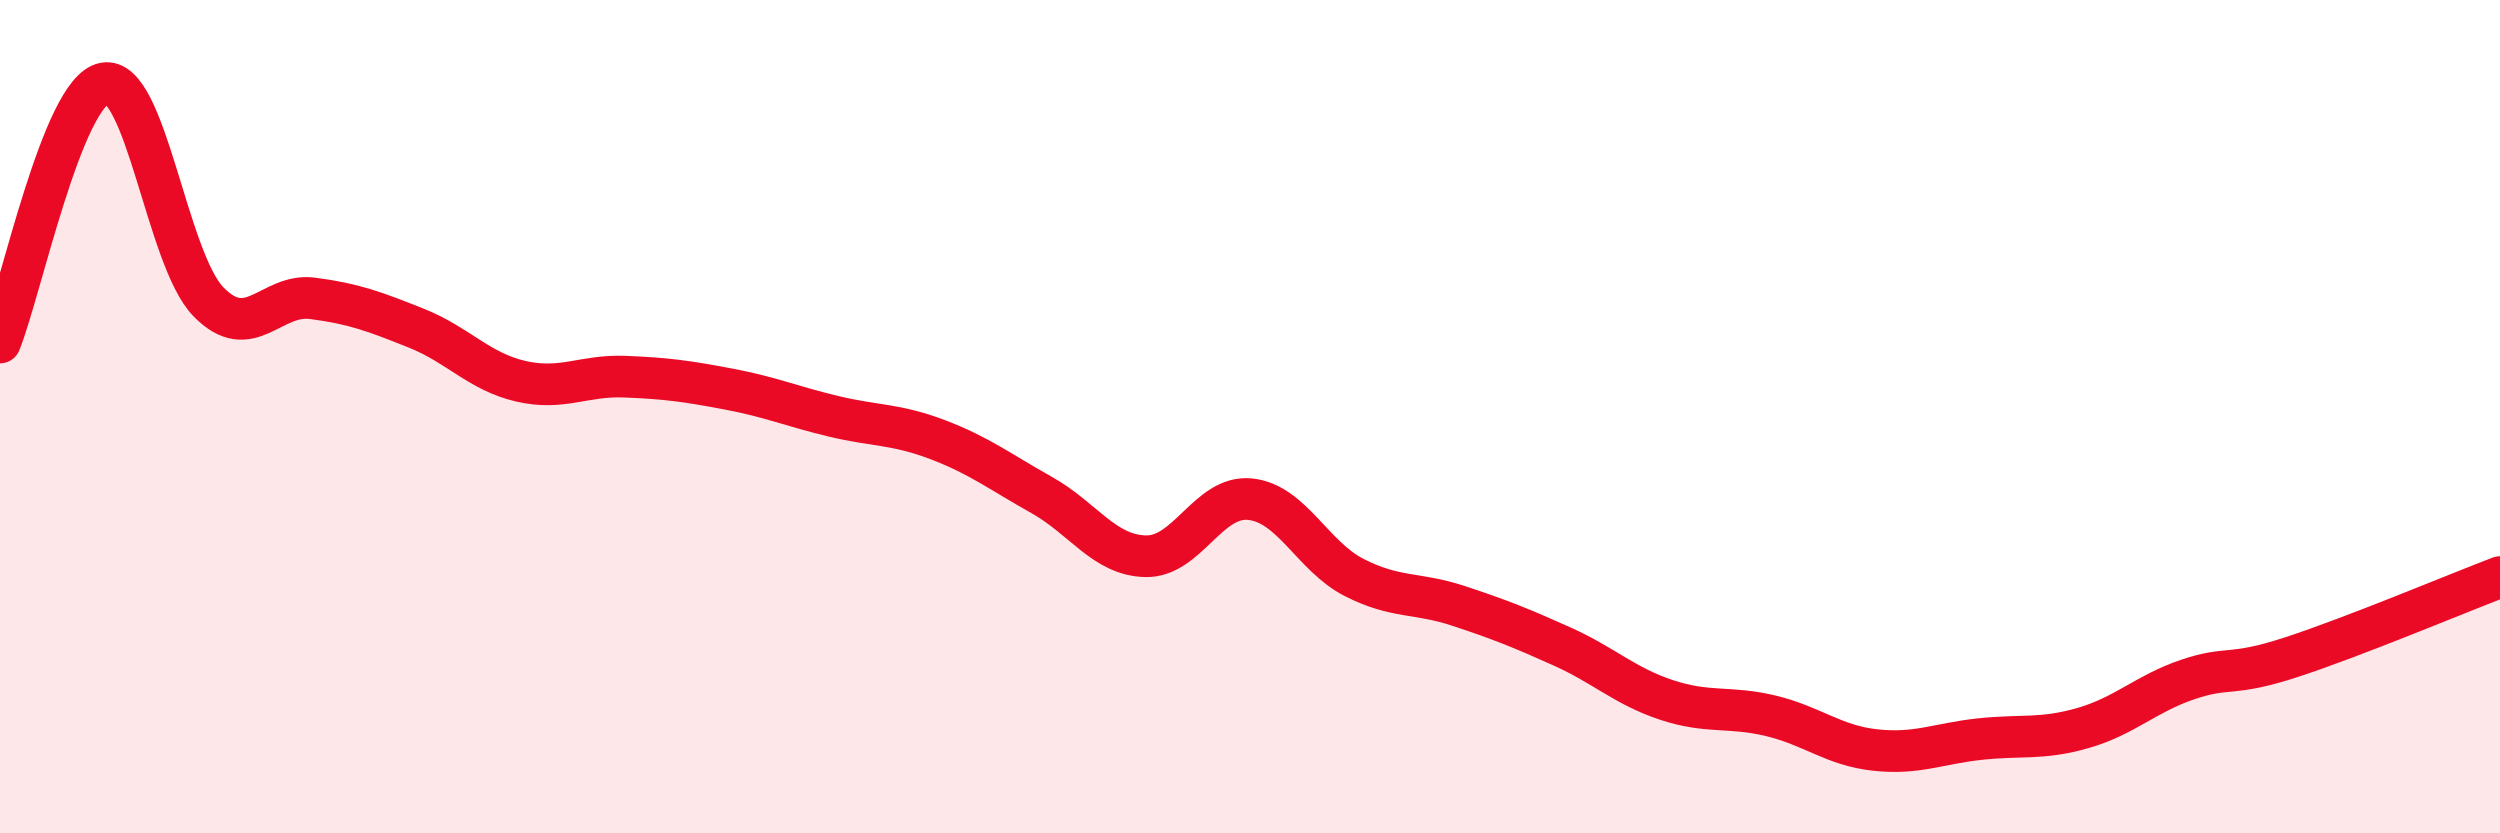
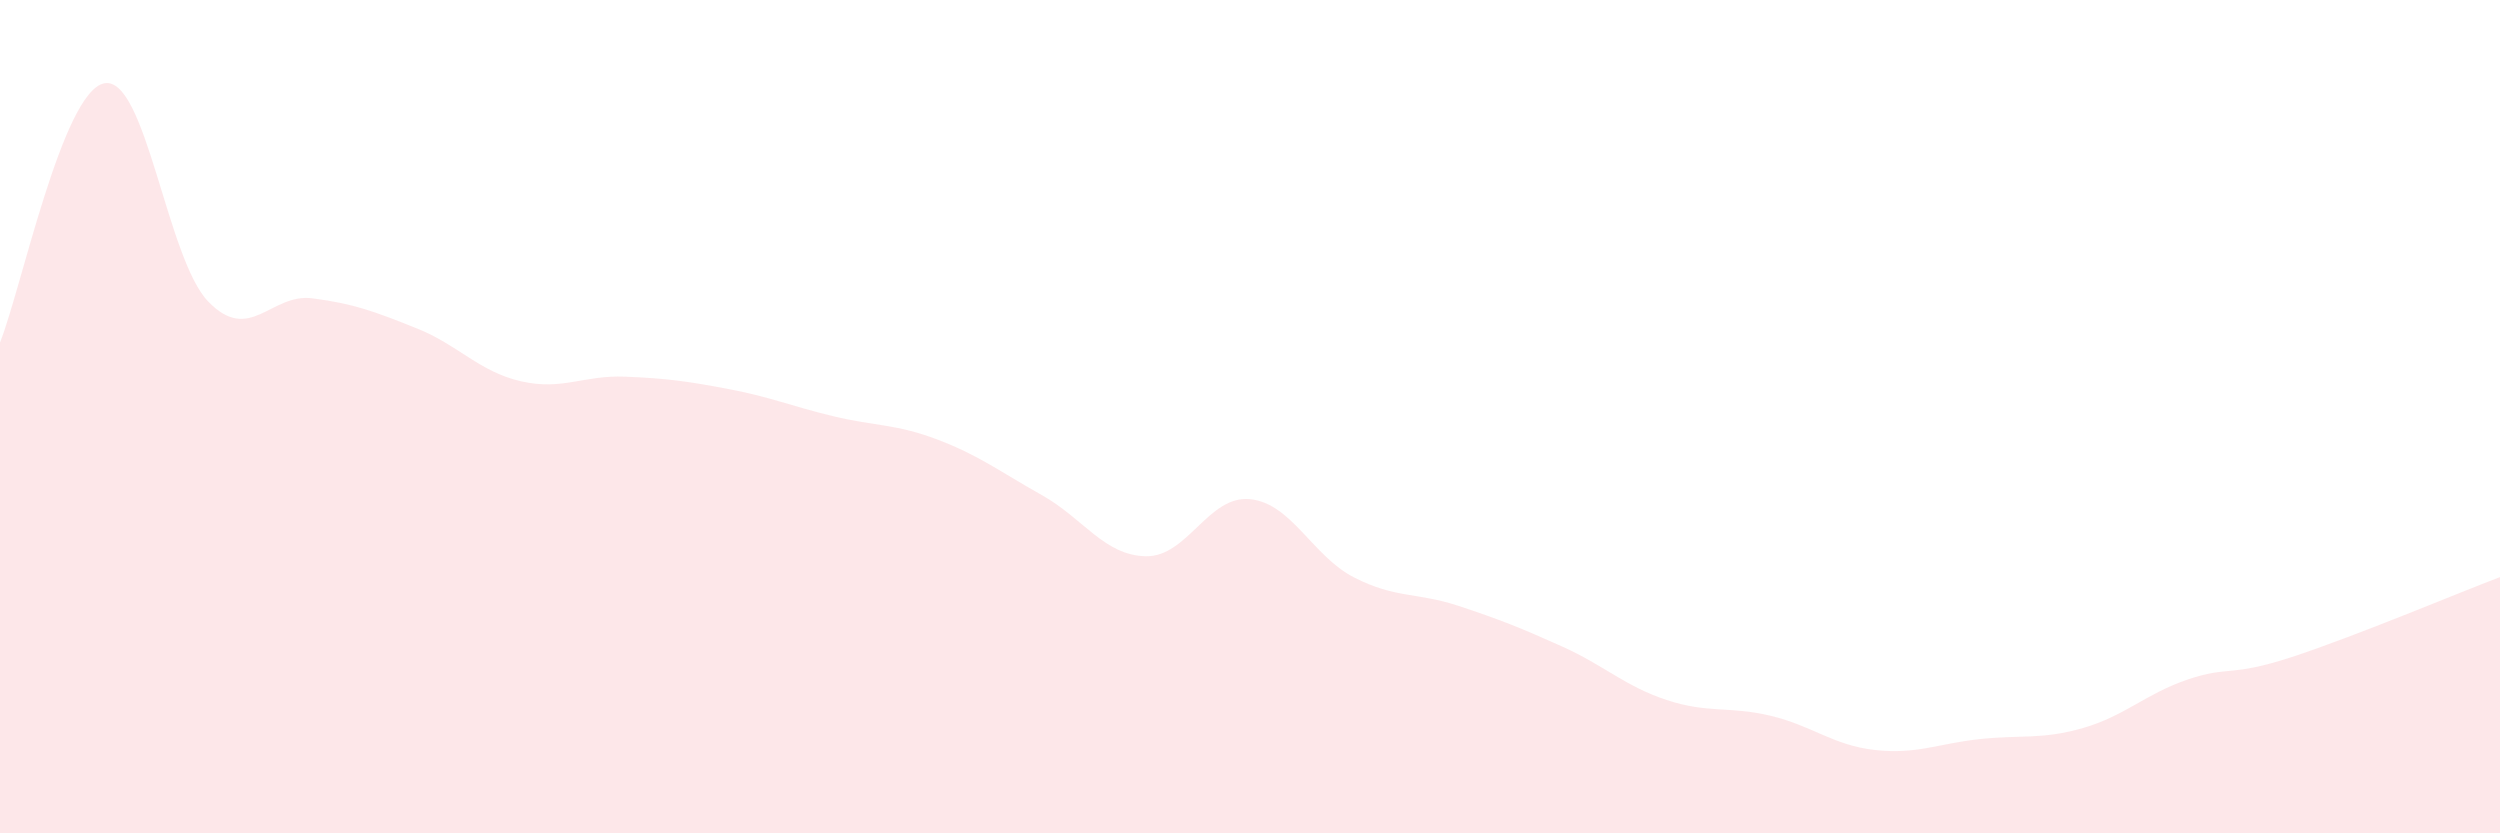
<svg xmlns="http://www.w3.org/2000/svg" width="60" height="20" viewBox="0 0 60 20">
  <path d="M 0,8.22 C 0.5,6.98 1.5,2.2 2.5,2 C 3.5,1.8 4,6.21 5,7.24 C 6,8.27 6.5,7.03 7.5,7.16 C 8.5,7.29 9,7.48 10,7.88 C 11,8.28 11.5,8.92 12.5,9.15 C 13.5,9.38 14,9 15,9.04 C 16,9.08 16.5,9.15 17.5,9.34 C 18.5,9.53 19,9.75 20,9.99 C 21,10.23 21.5,10.17 22.5,10.55 C 23.5,10.93 24,11.32 25,11.88 C 26,12.44 26.5,13.33 27.5,13.35 C 28.5,13.37 29,11.88 30,11.98 C 31,12.08 31.5,13.35 32.5,13.86 C 33.5,14.37 34,14.21 35,14.54 C 36,14.87 36.5,15.07 37.5,15.52 C 38.5,15.97 39,16.47 40,16.8 C 41,17.13 41.5,16.94 42.5,17.18 C 43.5,17.42 44,17.89 45,18 C 46,18.11 46.5,17.85 47.5,17.74 C 48.5,17.63 49,17.76 50,17.47 C 51,17.18 51.5,16.65 52.5,16.31 C 53.5,15.97 53.5,16.26 55,15.77 C 56.5,15.28 59,14.23 60,13.85L60 20L0 20Z" fill="#EB0A25" opacity="0.1" stroke-linecap="round" stroke-linejoin="round" />
-   <path d="M 0,8.22 C 0.5,6.98 1.5,2.2 2.5,2 C 3.5,1.8 4,6.21 5,7.24 C 6,8.27 6.5,7.03 7.5,7.16 C 8.5,7.29 9,7.48 10,7.88 C 11,8.28 11.5,8.92 12.5,9.15 C 13.5,9.38 14,9 15,9.04 C 16,9.08 16.5,9.15 17.5,9.34 C 18.5,9.53 19,9.75 20,9.99 C 21,10.23 21.5,10.17 22.5,10.55 C 23.5,10.93 24,11.32 25,11.88 C 26,12.44 26.5,13.33 27.5,13.35 C 28.5,13.37 29,11.88 30,11.98 C 31,12.08 31.5,13.35 32.5,13.86 C 33.5,14.37 34,14.21 35,14.54 C 36,14.87 36.5,15.07 37.5,15.52 C 38.5,15.97 39,16.47 40,16.8 C 41,17.13 41.5,16.94 42.5,17.18 C 43.5,17.42 44,17.89 45,18 C 46,18.11 46.5,17.85 47.5,17.74 C 48.5,17.63 49,17.76 50,17.47 C 51,17.18 51.5,16.65 52.5,16.31 C 53.5,15.97 53.5,16.26 55,15.77 C 56.5,15.28 59,14.23 60,13.85" stroke="#EB0A25" stroke-width="1" fill="none" stroke-linecap="round" stroke-linejoin="round" />
</svg>